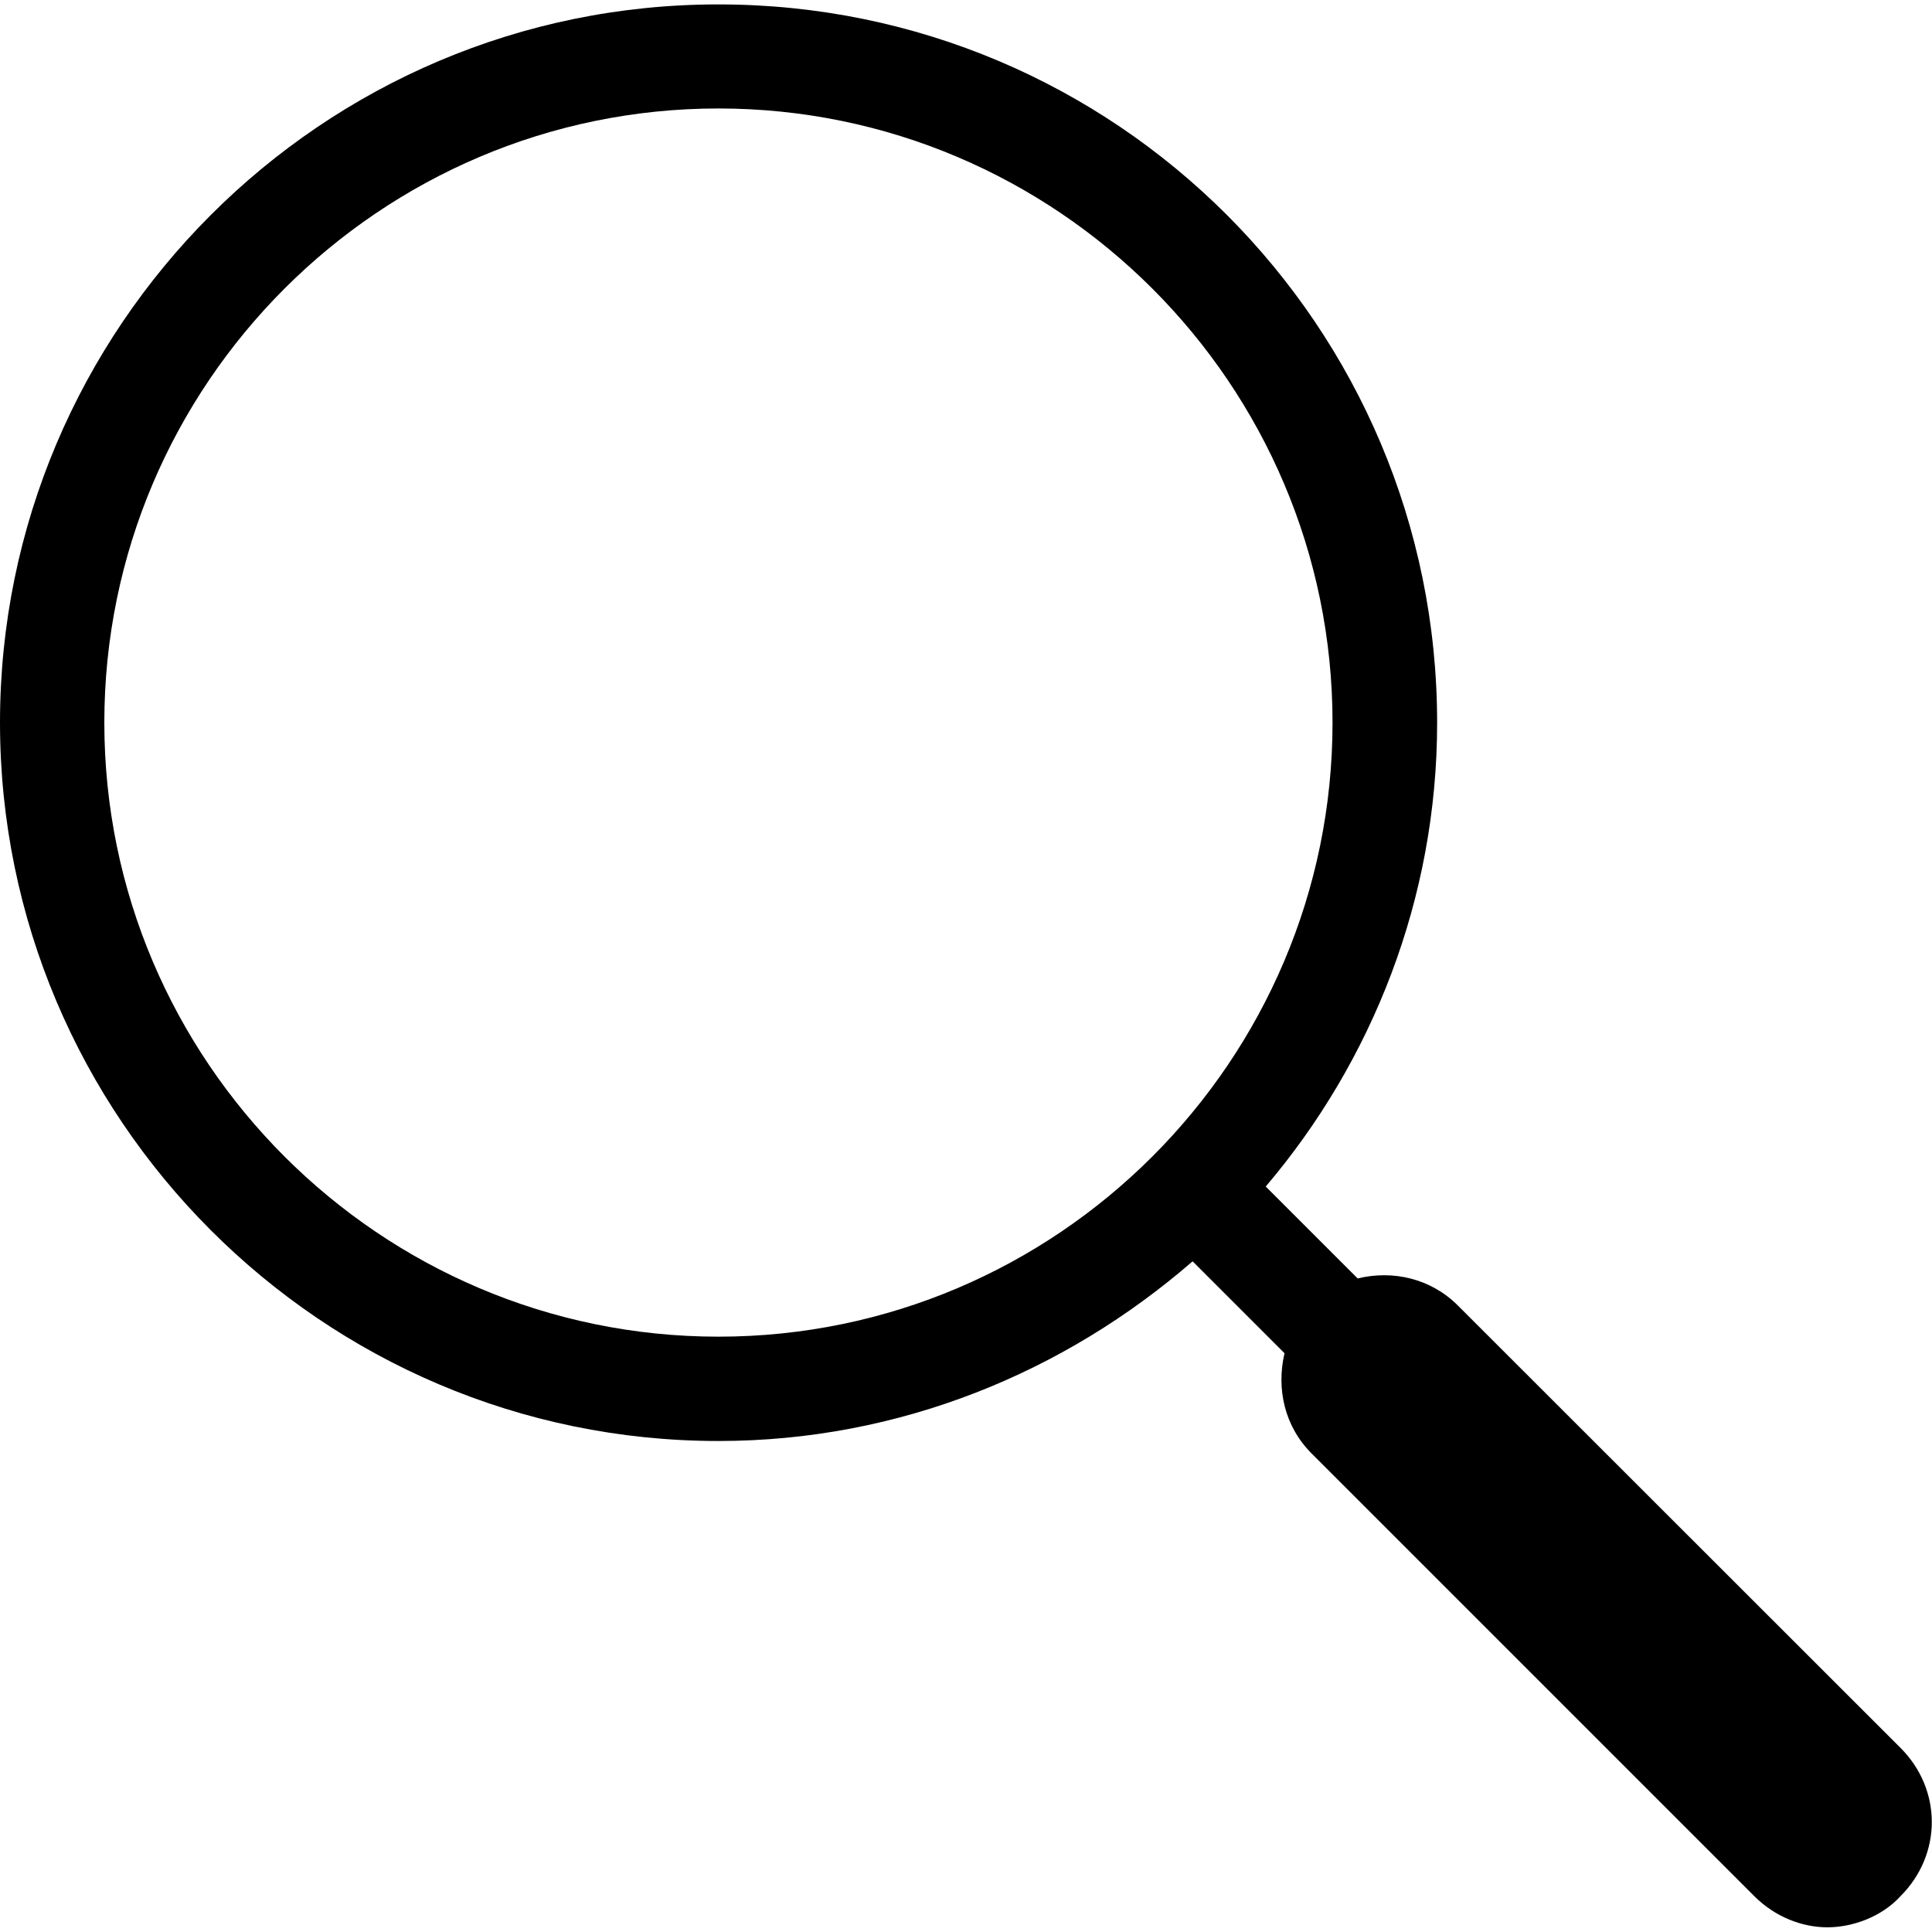
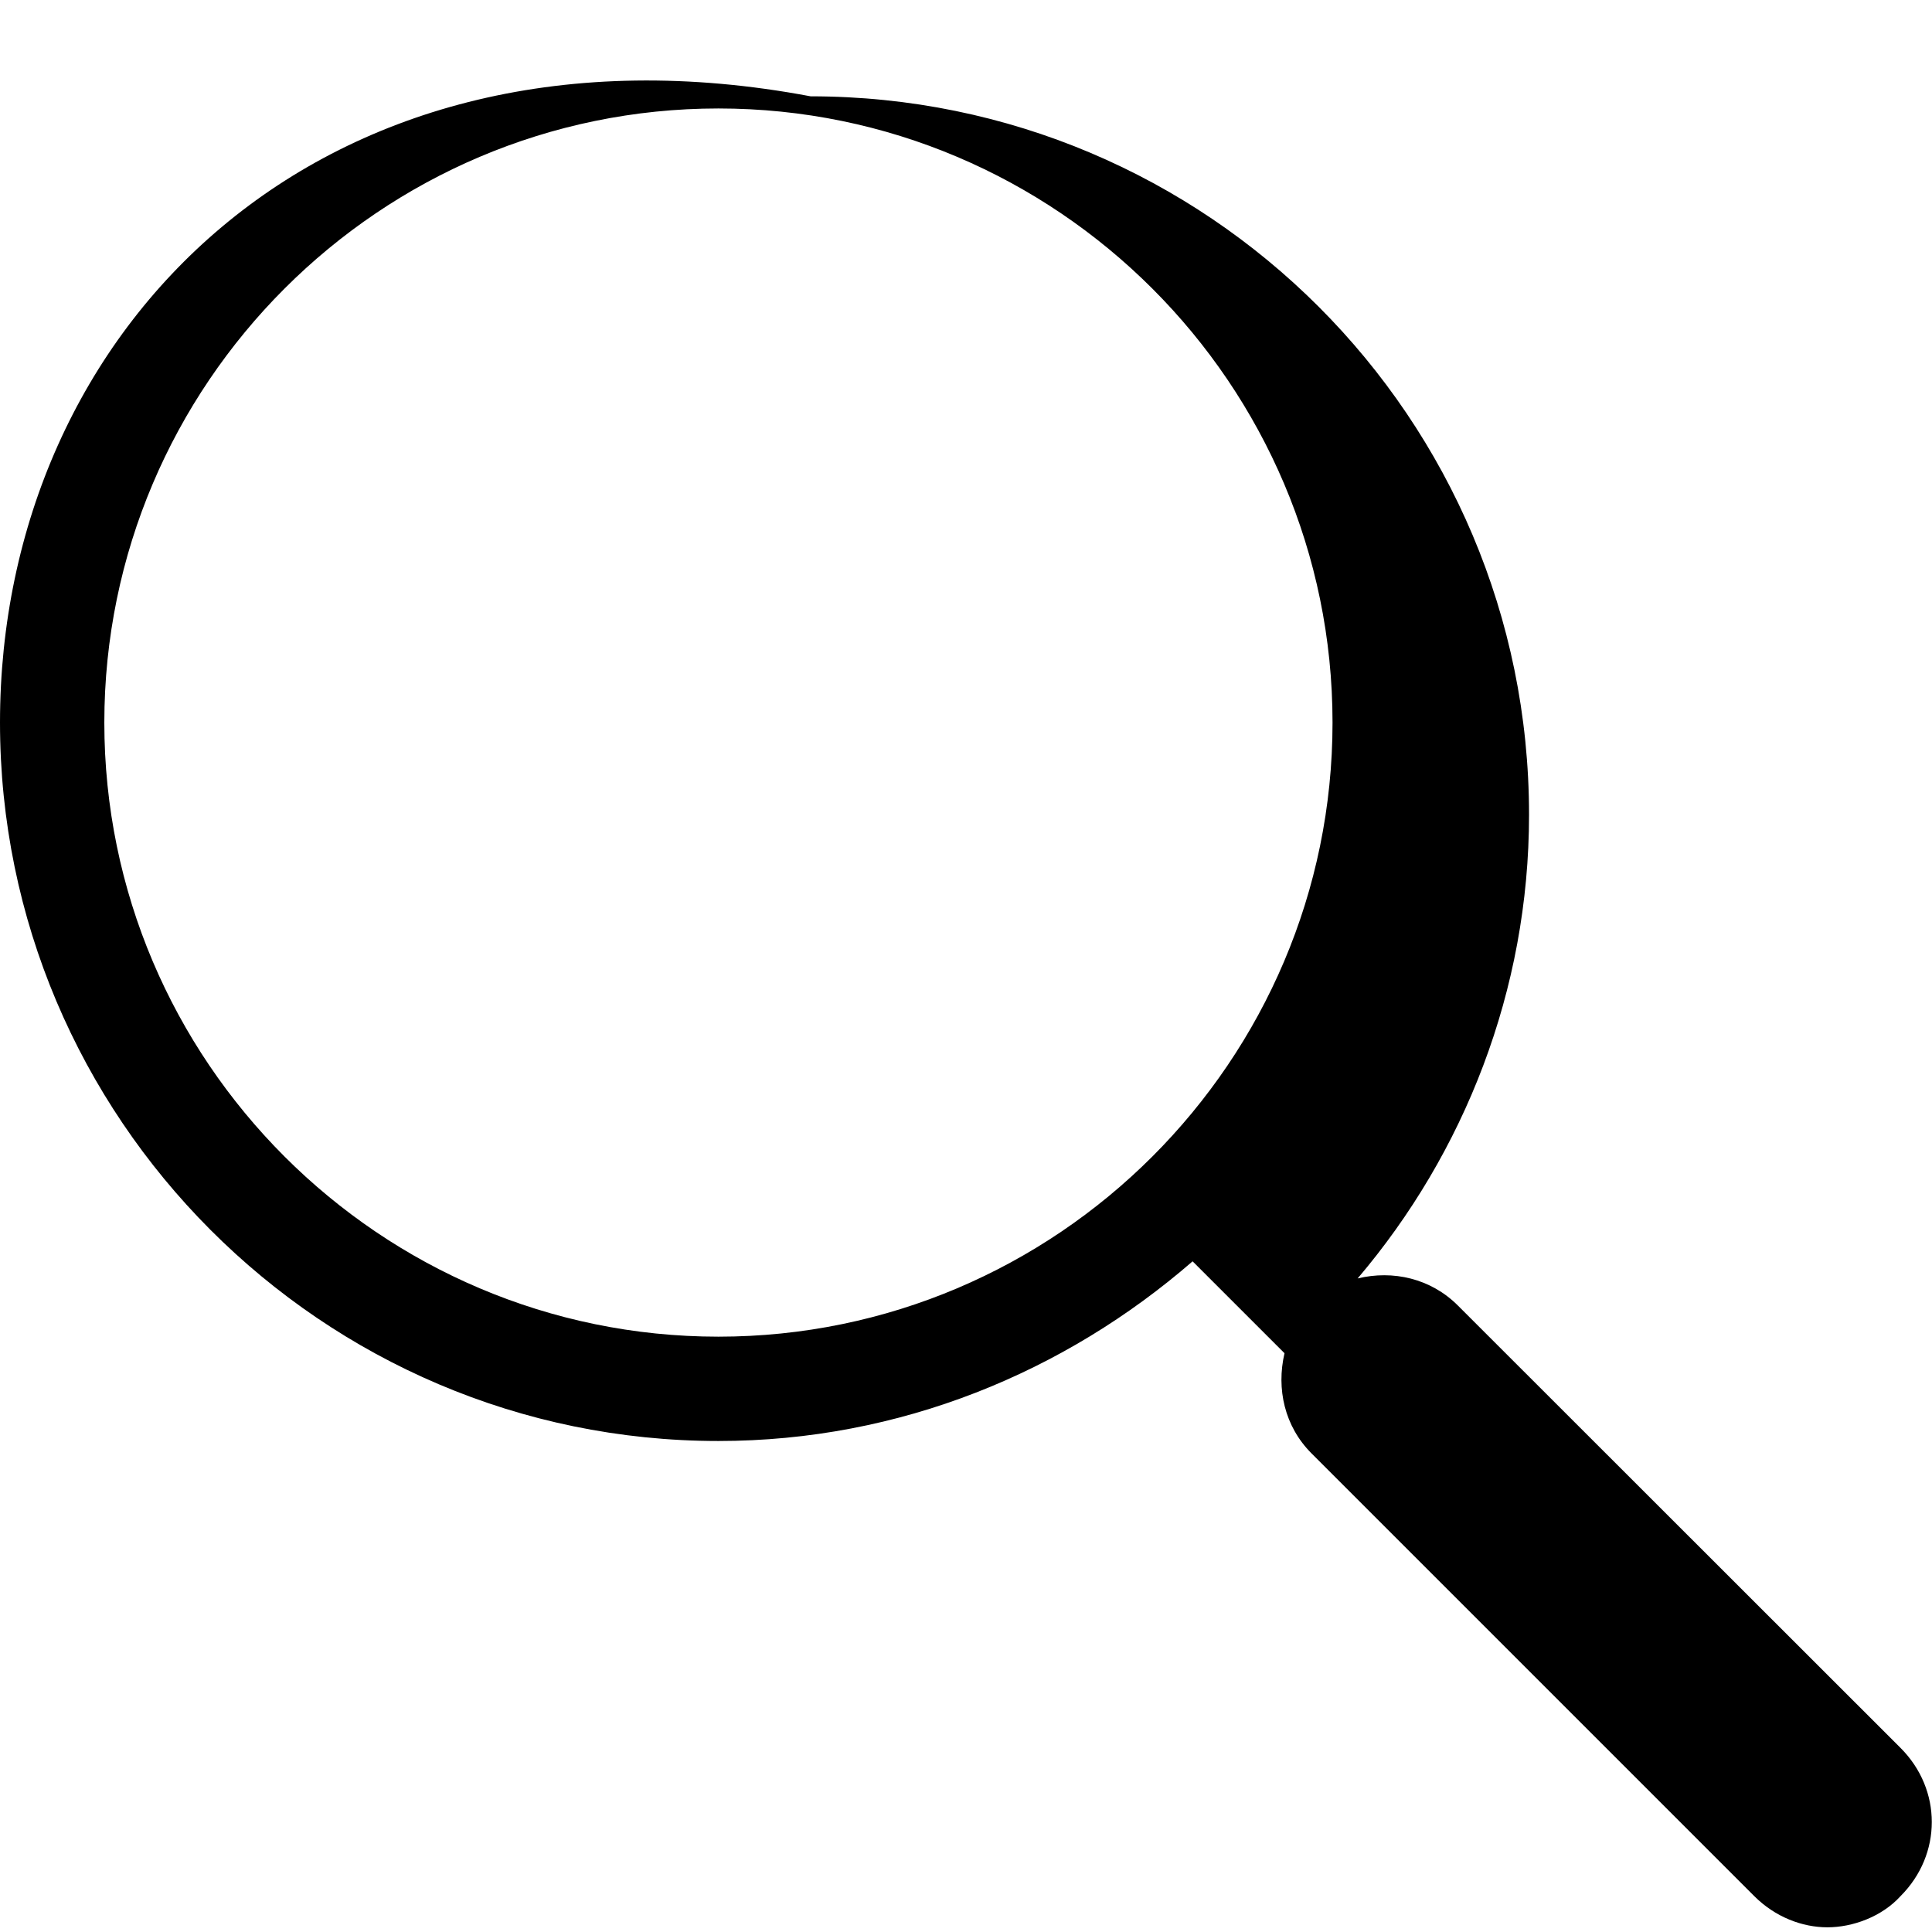
<svg xmlns="http://www.w3.org/2000/svg" version="1.1" id="Camada_1" x="0px" y="0px" viewBox="0 0 700 700" style="enable-background:new 0 0 700 700;" xml:space="preserve">
  <g>
-     <path d="M528.2,473c-9.8-9.8-23.5-12.9-36.3-9.8l-33.3-33.3c38.6-45.4,62.1-104.4,62.1-168c0-143.8-116.5-260.3-260.3-260.3   C116.5,1.5,0,118.8,0,261.8c0,143,116.5,260.3,260.3,260.3c65.8,0,125.6-25,171.8-65.1l33.3,33.3c-3,12.9,0,26.5,9.8,36.3   l160.4,160.4c7.6,7.6,17.4,11.3,26.5,11.3c9.1,0,19.7-3.8,26.5-11.3c15.1-15.1,15.1-38.6,0-53.7L528.2,473z M37.8,261.8   c0-122.6,99.9-222.5,222.5-222.5s222.5,99.9,222.5,222.5s-99.9,222.5-222.5,222.5S37.8,384.4,37.8,261.8L37.8,261.8z" />
+     <path d="M528.2,473c-9.8-9.8-23.5-12.9-36.3-9.8c38.6-45.4,62.1-104.4,62.1-168c0-143.8-116.5-260.3-260.3-260.3   C116.5,1.5,0,118.8,0,261.8c0,143,116.5,260.3,260.3,260.3c65.8,0,125.6-25,171.8-65.1l33.3,33.3c-3,12.9,0,26.5,9.8,36.3   l160.4,160.4c7.6,7.6,17.4,11.3,26.5,11.3c9.1,0,19.7-3.8,26.5-11.3c15.1-15.1,15.1-38.6,0-53.7L528.2,473z M37.8,261.8   c0-122.6,99.9-222.5,222.5-222.5s222.5,99.9,222.5,222.5s-99.9,222.5-222.5,222.5S37.8,384.4,37.8,261.8L37.8,261.8z" />
  </g>
</svg>